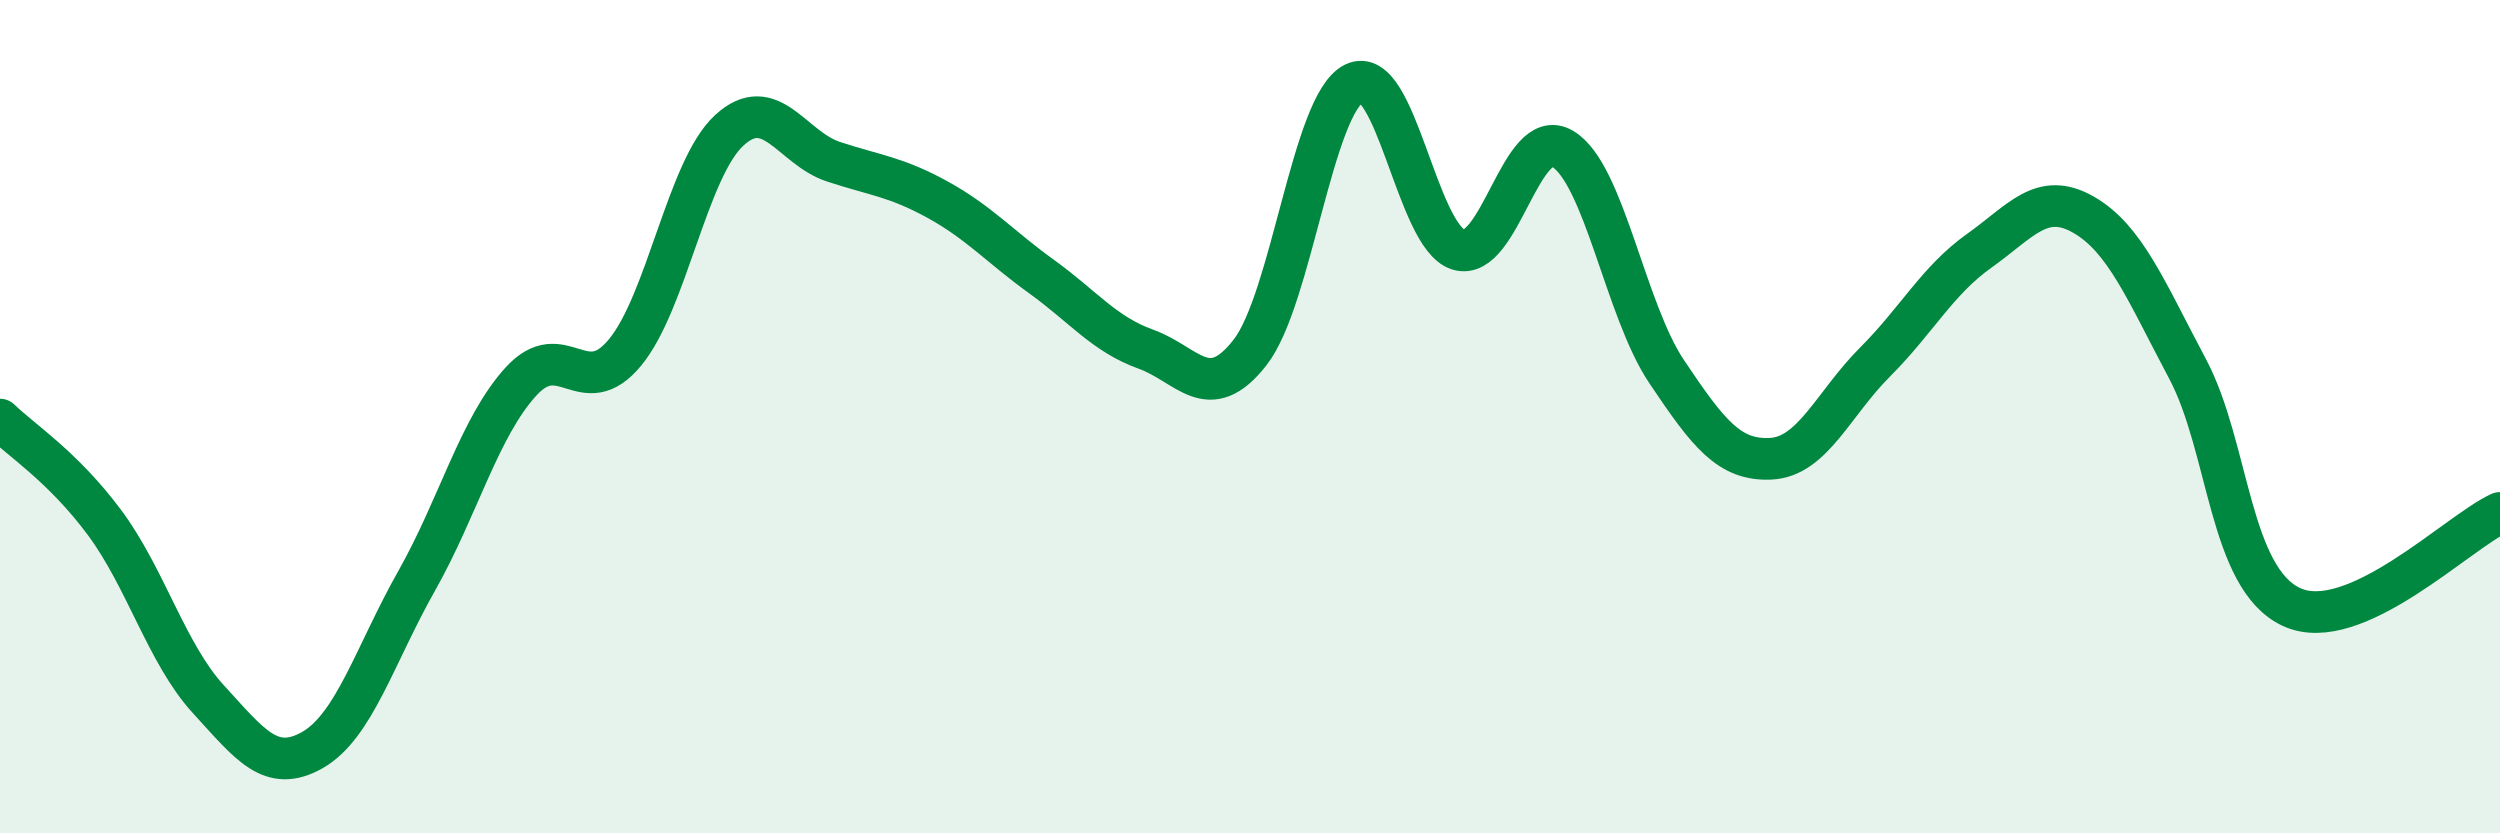
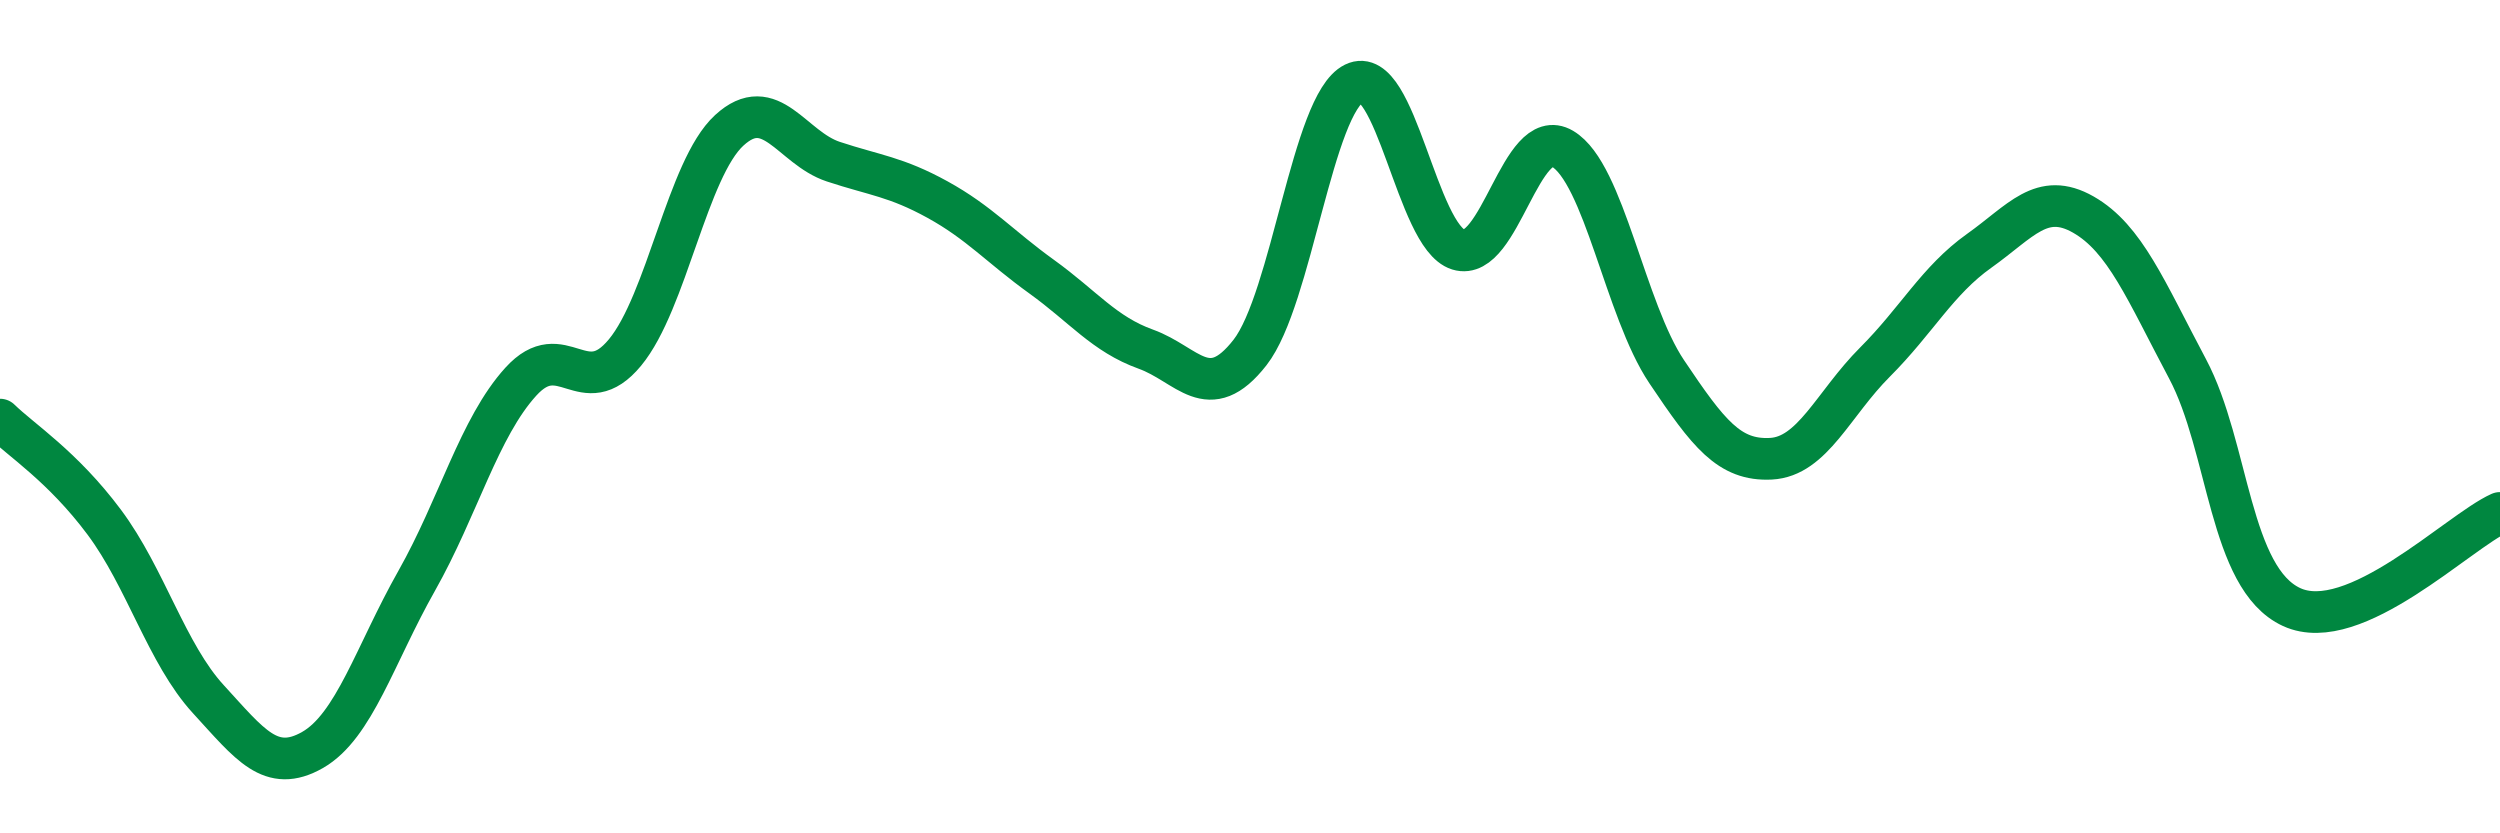
<svg xmlns="http://www.w3.org/2000/svg" width="60" height="20" viewBox="0 0 60 20">
-   <path d="M 0,10.07 C 0.5,10.56 1.5,11.19 2.5,12.53 C 3.5,13.87 4,15.69 5,16.78 C 6,17.87 6.5,18.57 7.5,18 C 8.5,17.43 9,15.71 10,13.94 C 11,12.17 11.5,10.26 12.5,9.16 C 13.5,8.06 14,9.67 15,8.46 C 16,7.25 16.5,4.05 17.5,3.13 C 18.5,2.21 19,3.55 20,3.88 C 21,4.21 21.5,4.24 22.5,4.79 C 23.5,5.34 24,5.92 25,6.64 C 26,7.36 26.5,8.02 27.5,8.38 C 28.5,8.74 29,9.74 30,8.46 C 31,7.18 31.5,2.49 32.5,2 C 33.5,1.51 34,5.68 35,5.99 C 36,6.3 36.5,2.98 37.5,3.57 C 38.5,4.16 39,7.43 40,8.92 C 41,10.41 41.5,11.06 42.5,11.01 C 43.5,10.96 44,9.69 45,8.69 C 46,7.69 46.5,6.73 47.5,6.02 C 48.5,5.31 49,4.58 50,5.15 C 51,5.72 51.5,6.97 52.5,8.85 C 53.5,10.73 53.5,13.88 55,14.57 C 56.5,15.26 59,12.76 60,12.31L60 20L0 20Z" fill="#008740" opacity="0.1" stroke-linecap="round" stroke-linejoin="round" />
  <path d="M 0,10.07 C 0.5,10.56 1.5,11.19 2.5,12.53 C 3.5,13.87 4,15.69 5,16.78 C 6,17.87 6.5,18.57 7.5,18 C 8.5,17.43 9,15.71 10,13.94 C 11,12.17 11.5,10.26 12.5,9.16 C 13.5,8.06 14,9.67 15,8.46 C 16,7.25 16.5,4.05 17.5,3.13 C 18.5,2.21 19,3.55 20,3.88 C 21,4.21 21.5,4.24 22.5,4.79 C 23.5,5.34 24,5.92 25,6.64 C 26,7.36 26.5,8.02 27.5,8.38 C 28.5,8.74 29,9.74 30,8.46 C 31,7.18 31.5,2.49 32.5,2 C 33.5,1.51 34,5.68 35,5.99 C 36,6.3 36.5,2.98 37.5,3.57 C 38.5,4.16 39,7.43 40,8.92 C 41,10.41 41.5,11.06 42.5,11.01 C 43.5,10.96 44,9.69 45,8.69 C 46,7.69 46.5,6.73 47.5,6.02 C 48.5,5.31 49,4.58 50,5.15 C 51,5.72 51.5,6.97 52.5,8.85 C 53.5,10.73 53.5,13.88 55,14.57 C 56.5,15.26 59,12.76 60,12.31" stroke="#008740" stroke-width="1" fill="none" stroke-linecap="round" stroke-linejoin="round" />
</svg>